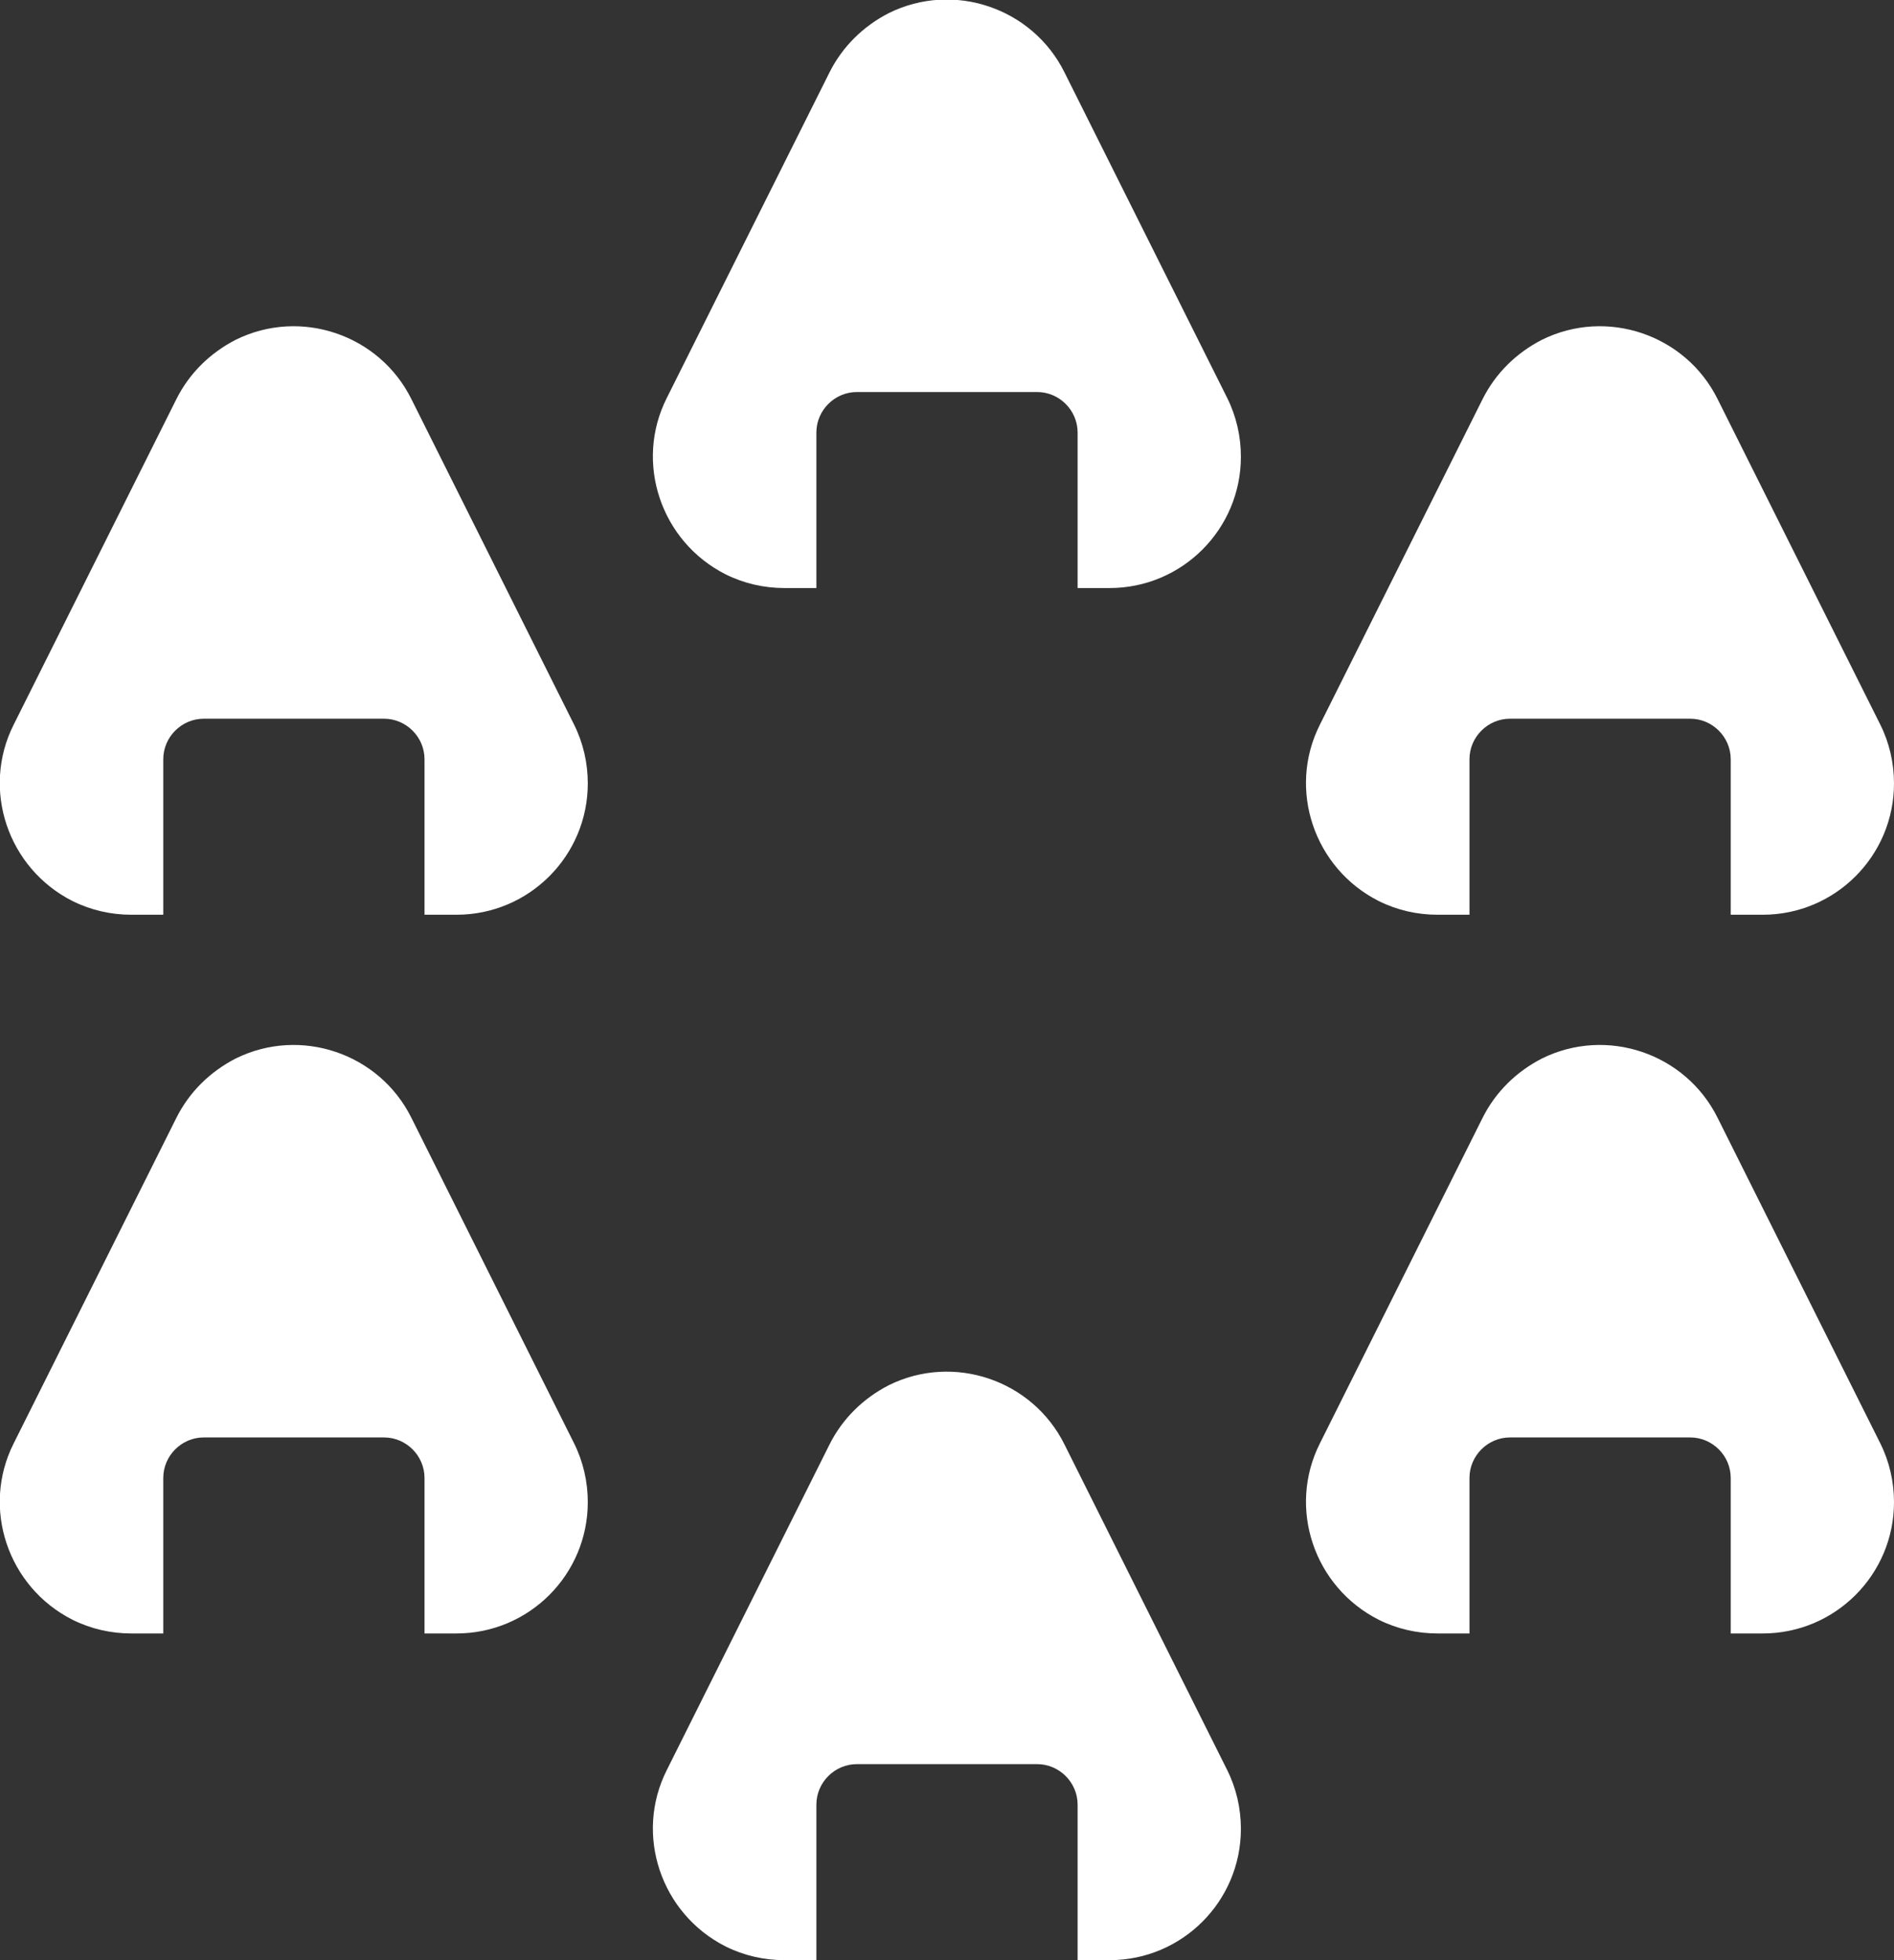
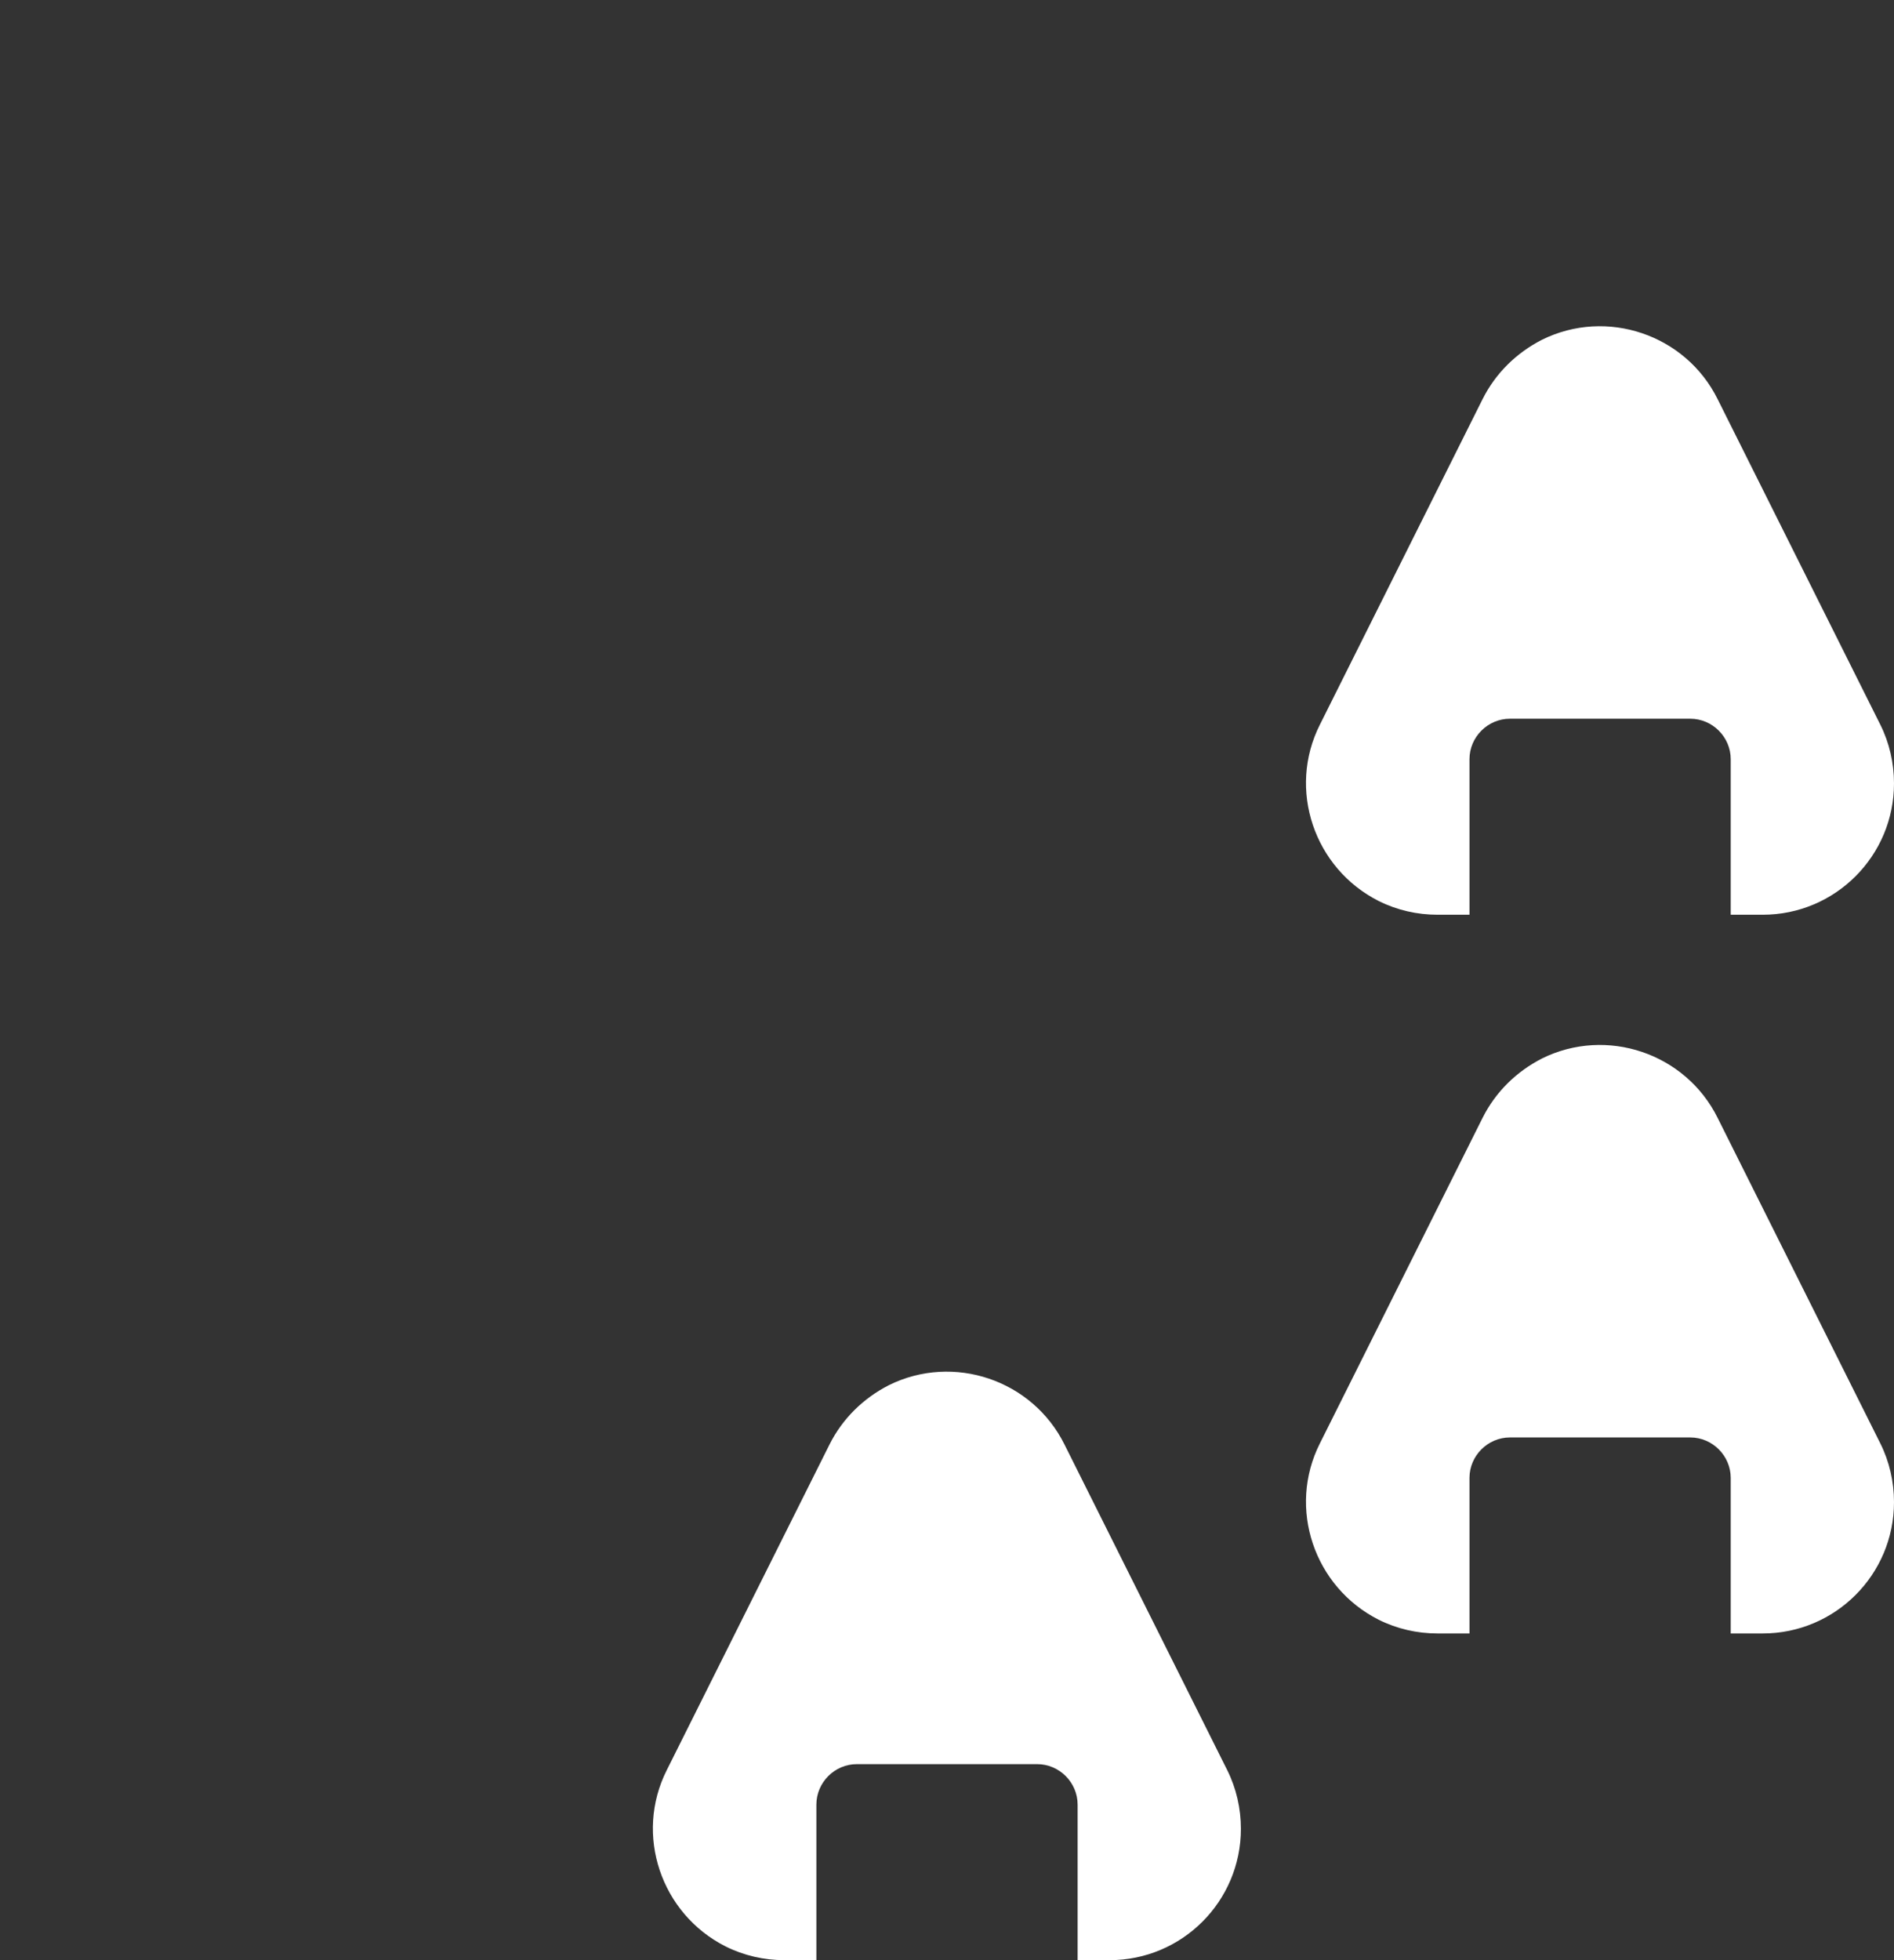
<svg xmlns="http://www.w3.org/2000/svg" enable-background="new 0 0 290 300" viewBox="0 0 290 300">
  <rect x="0" y="0" width="290" height="300" fill="#333333" stroke="none" />
  <g fill="#fff">
-     <path d="m 87.9 110.9 l -24.9 -49.8 c -4.9 -9.9 -17 -14 -26.9 -9.1 -3.9 2 -7.1 5.1 -9.1 9.1 l -24.9 49.8 c -5 9.9 -.9 22 9 27 2.8 1.4 5.9 2.1 9 2.1 h 4.9 v -23.8 c 0 -3.4 2.8 -6.2 6.2 -6.2 h 27.6 c 3.4 0 6.2 2.8 6.2 6.2 v 23.8 h 4.9 c 11.1 0 20.1 -9 20.1 -20.1 0 -3.1 -.7 -6.2 -2.1 -9 z" />
    <path d="m 287.9 110.9 l -24.9 -49.8 c -4.9 -9.9 -17 -14 -26.9 -9.1 -3.9 2 -7.1 5.1 -9.1 9.1 l -24.9 49.8 c -5 9.9 -.9 22 9 27 2.8 1.4 5.9 2.1 9 2.1 h 4.9 v -23.8 c 0 -3.4 2.8 -6.2 6.2 -6.2 h 27.6 c 3.4 0 6.2 2.8 6.2 6.2 v 23.8 h 4.9 c 11.1 0 20.1 -9 20.1 -20.1 0 -3.1 -.7 -6.2 -2.1 -9 z" />
-     <path d="m 187.9 60.9 l -24.9 -49.8 c -4.9 -9.9 -17 -14 -26.9 -9.1 -3.9 2 -7.1 5.1 -9.1 9.1 l -24.9 49.8 c -5 9.9 -.9 22 9 27 2.8 1.4 5.9 2.1 9 2.1 h 4.9 v -23.8 c 0 -3.4 2.8 -6.2 6.2 -6.2 h 27.6 c 3.4 0 6.2 2.8 6.2 6.2 v 23.8 h 4.9 c 11.1 0 20.1 -9 20.1 -20.1 0 -3.1 -.7 -6.2 -2.1 -9 z" />
-     <path d="m 87.9 220.9 l -24.9 -49.8 c -4.9 -9.9 -17 -14 -26.9 -9.1 -3.9 2 -7.1 5.1 -9.1 9.1 l -24.9 49.8 c -5 9.9 -.9 22 9 27 2.8 1.4 5.9 2.1 9 2.1 h 4.9 v -23.8 c 0 -3.4 2.8 -6.2 6.2 -6.2 h 27.6 c 3.4 0 6.2 2.8 6.2 6.2 v 23.8 h 4.9 c 11.1 0 20.1 -9 20.1 -20.1 0 -3.1 -.7 -6.2 -2.1 -9 z" />
    <path d="m 287.9 220.9 l -24.9 -49.8 c -4.9 -9.9 -17 -14 -26.9 -9.1 -3.9 2 -7.1 5.1 -9.1 9.1 l -24.9 49.8 c -5 9.9 -.9 22 9 27 2.8 1.4 5.9 2.1 9 2.1 h 4.9 v -23.8 c 0 -3.4 2.8 -6.2 6.2 -6.2 h 27.6 c 3.4 0 6.2 2.8 6.2 6.2 v 23.8 h 4.9 c 11.1 0 20.1 -9 20.1 -20.1 0 -3.1 -.7 -6.2 -2.1 -9 z" />
    <path d="m 187.9 270.9 l -24.9 -49.8 c -4.9 -9.9 -17 -14 -26.9 -9.1 -3.9 2 -7.1 5.1 -9.1 9.1 l -24.9 49.8 c -5 9.9 -.9 22 9 27 2.8 1.4 5.9 2.1 9 2.1 h 4.9 v -23.8 c 0 -3.4 2.8 -6.2 6.2 -6.2 h 27.6 c 3.4 0 6.2 2.8 6.2 6.2 v 23.8 h 4.9 c 11.1 0 20.1 -9 20.1 -20.1 0 -3.1 -.7 -6.2 -2.1 -9 z" />
  </g>
</svg>